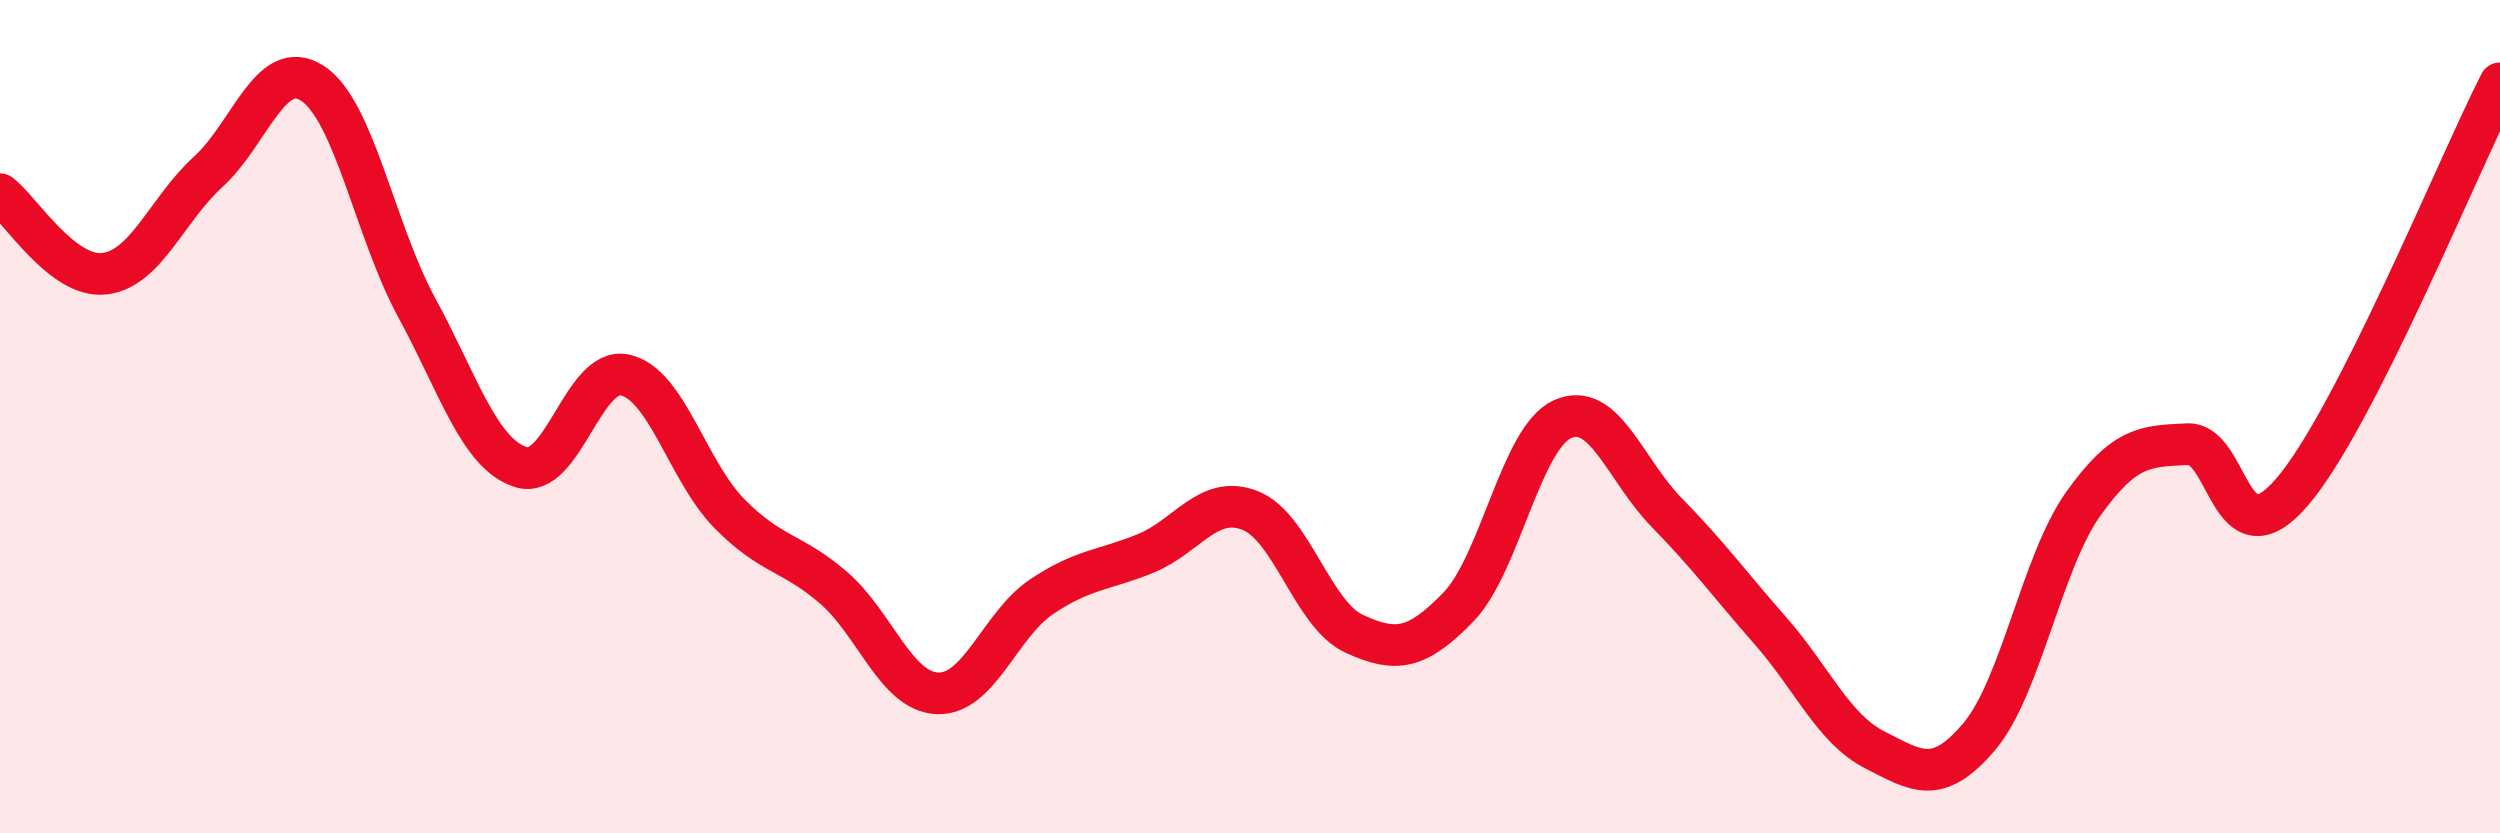
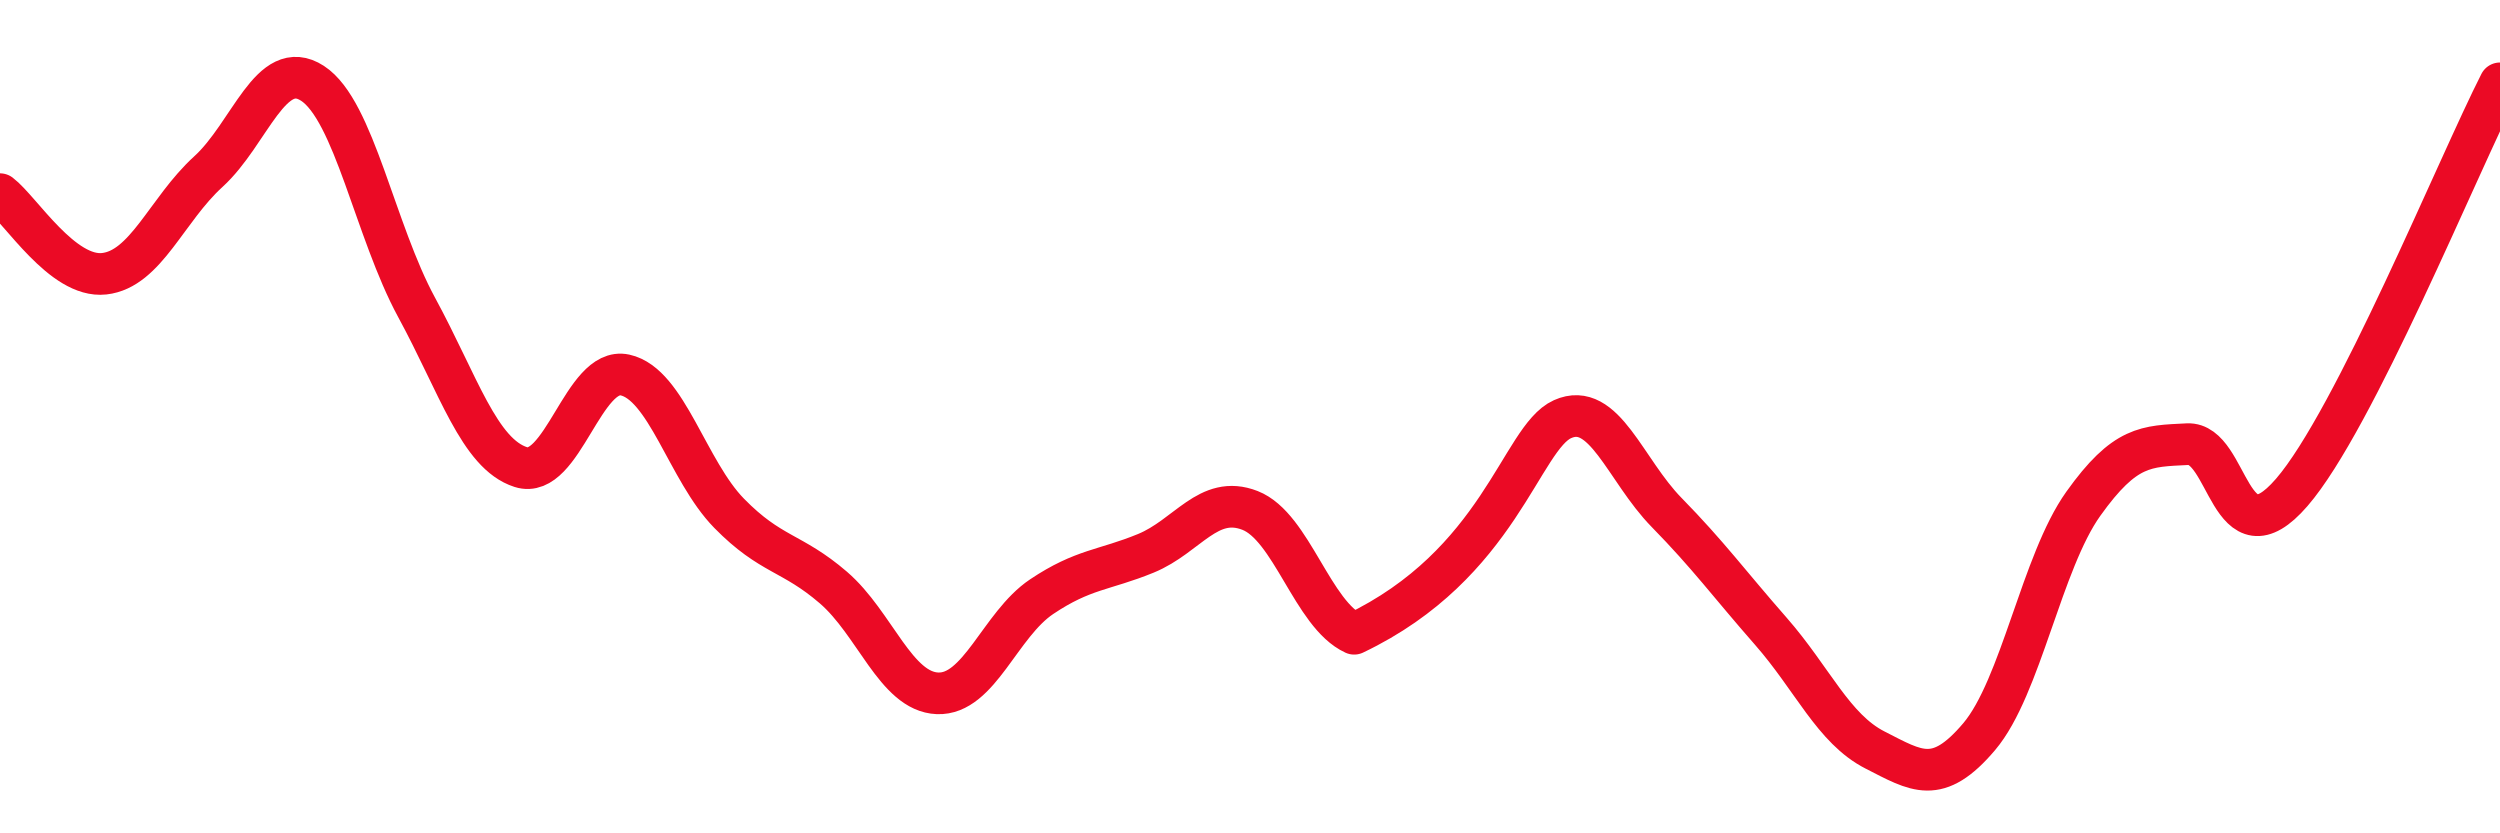
<svg xmlns="http://www.w3.org/2000/svg" width="60" height="20" viewBox="0 0 60 20">
-   <path d="M 0,4.66 C 0.5,5.04 1.5,6.68 2.5,6.57 C 3.5,6.46 4,5.03 5,4.12 C 6,3.21 6.5,1.35 7.5,2 C 8.5,2.65 9,5.54 10,7.38 C 11,9.22 11.5,10.89 12.5,11.21 C 13.5,11.53 14,8.78 15,9 C 16,9.22 16.5,11.3 17.5,12.32 C 18.5,13.34 19,13.24 20,14.1 C 21,14.96 21.5,16.6 22.5,16.64 C 23.5,16.68 24,14.99 25,14.32 C 26,13.65 26.5,13.69 27.5,13.28 C 28.5,12.87 29,11.86 30,12.25 C 31,12.64 31.5,14.75 32.5,15.21 C 33.5,15.67 34,15.6 35,14.57 C 36,13.54 36.5,10.51 37.5,10.06 C 38.5,9.61 39,11.28 40,12.3 C 41,13.32 41.5,14.01 42.5,15.15 C 43.5,16.29 44,17.49 45,18 C 46,18.51 46.5,18.86 47.5,17.68 C 48.5,16.5 49,13.49 50,12.09 C 51,10.69 51.5,10.71 52.5,10.66 C 53.5,10.61 53.5,13.55 55,11.82 C 56.5,10.09 59,3.96 60,2L60 20L0 20Z" fill="#EB0A25" opacity="0.1" stroke-linecap="round" stroke-linejoin="round" />
-   <path d="M 0,4.66 C 0.5,5.04 1.5,6.68 2.5,6.57 C 3.5,6.46 4,5.03 5,4.12 C 6,3.21 6.5,1.35 7.5,2 C 8.5,2.65 9,5.54 10,7.38 C 11,9.22 11.5,10.89 12.5,11.21 C 13.5,11.53 14,8.78 15,9 C 16,9.22 16.5,11.3 17.5,12.32 C 18.5,13.34 19,13.24 20,14.1 C 21,14.96 21.5,16.6 22.5,16.64 C 23.5,16.68 24,14.99 25,14.32 C 26,13.65 26.5,13.69 27.5,13.28 C 28.5,12.87 29,11.86 30,12.25 C 31,12.64 31.5,14.75 32.5,15.21 C 33.5,15.67 34,15.6 35,14.57 C 36,13.54 36.5,10.51 37.5,10.06 C 38.5,9.61 39,11.28 40,12.3 C 41,13.32 41.5,14.01 42.5,15.15 C 43.5,16.29 44,17.49 45,18 C 46,18.51 46.5,18.86 47.5,17.68 C 48.5,16.5 49,13.49 50,12.09 C 51,10.69 51.5,10.71 52.5,10.66 C 53.5,10.61 53.5,13.55 55,11.82 C 56.5,10.09 59,3.96 60,2" stroke="#EB0A25" stroke-width="1" fill="none" stroke-linecap="round" stroke-linejoin="round" />
+   <path d="M 0,4.66 C 0.5,5.04 1.5,6.68 2.5,6.57 C 3.5,6.46 4,5.03 5,4.12 C 6,3.21 6.5,1.35 7.5,2 C 8.5,2.65 9,5.54 10,7.38 C 11,9.22 11.5,10.89 12.5,11.21 C 13.5,11.53 14,8.78 15,9 C 16,9.22 16.5,11.3 17.5,12.32 C 18.5,13.34 19,13.24 20,14.1 C 21,14.96 21.5,16.6 22.5,16.64 C 23.5,16.68 24,14.99 25,14.32 C 26,13.65 26.5,13.69 27.5,13.28 C 28.5,12.87 29,11.86 30,12.25 C 31,12.64 31.5,14.75 32.5,15.21 C 36,13.54 36.5,10.51 37.5,10.06 C 38.5,9.61 39,11.28 40,12.3 C 41,13.32 41.5,14.01 42.5,15.15 C 43.5,16.29 44,17.49 45,18 C 46,18.51 46.5,18.86 47.5,17.68 C 48.5,16.5 49,13.49 50,12.09 C 51,10.69 51.5,10.71 52.5,10.66 C 53.5,10.61 53.5,13.55 55,11.82 C 56.5,10.09 59,3.96 60,2" stroke="#EB0A25" stroke-width="1" fill="none" stroke-linecap="round" stroke-linejoin="round" />
</svg>